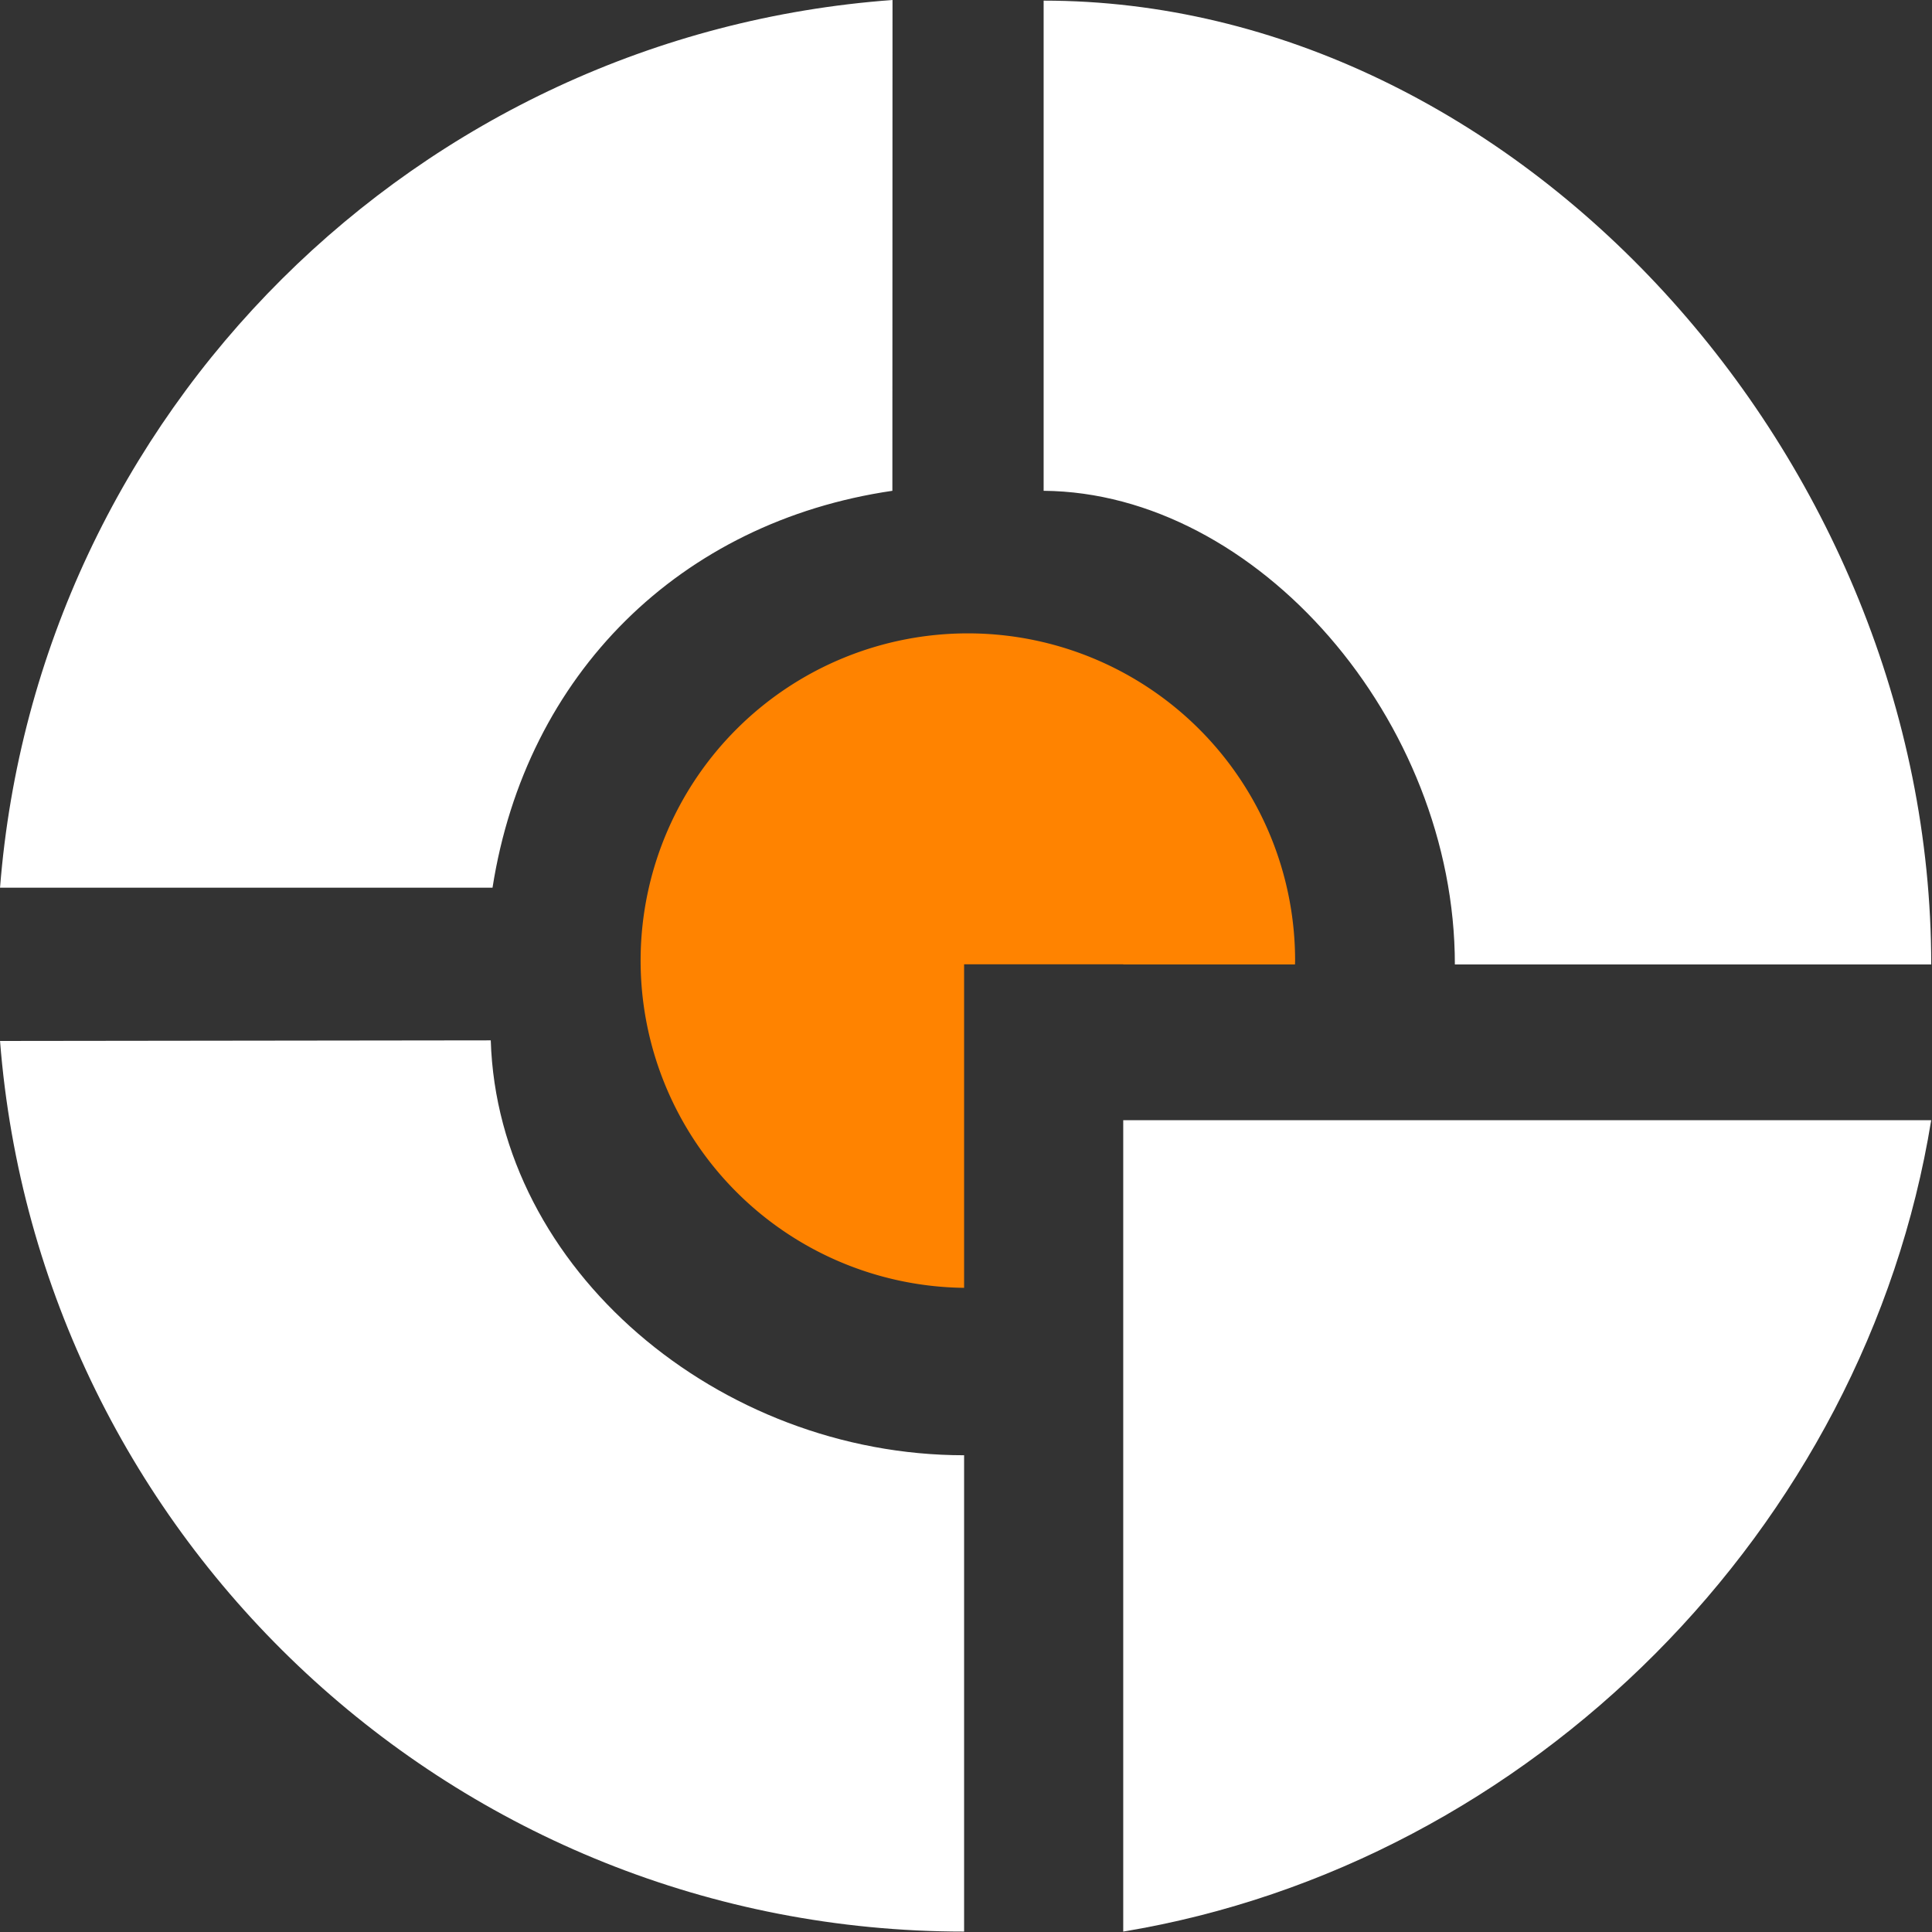
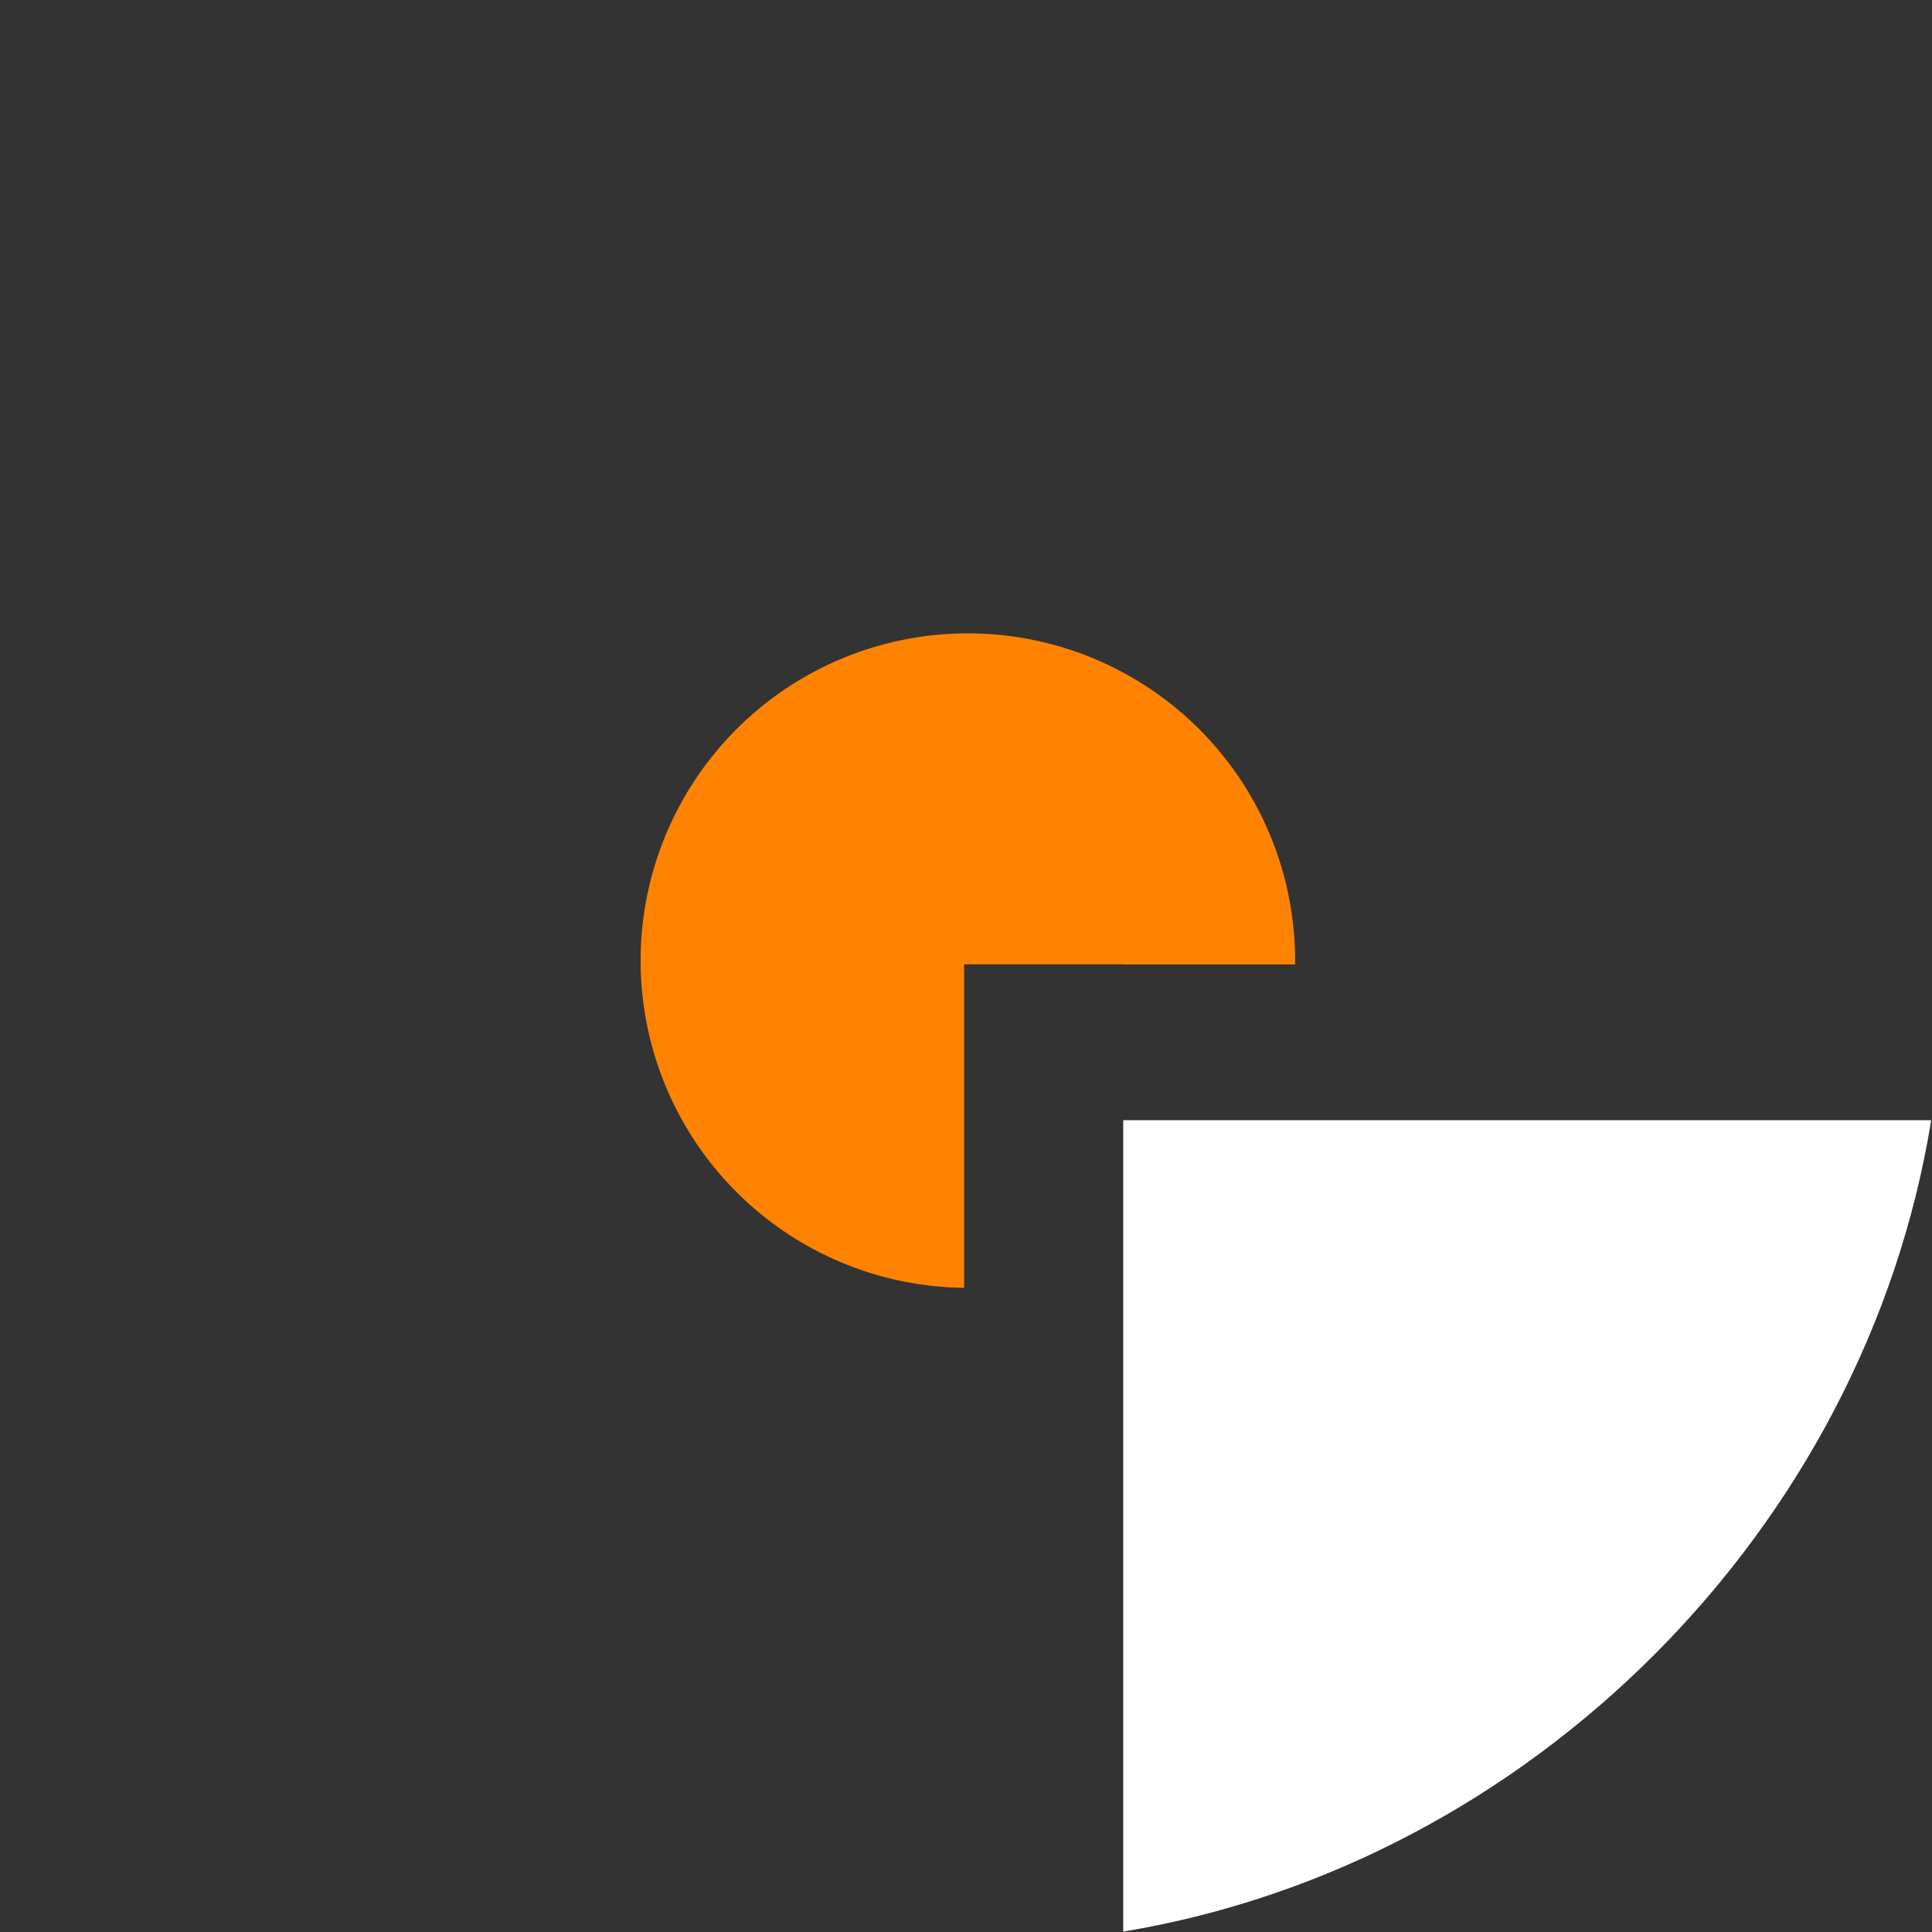
<svg xmlns="http://www.w3.org/2000/svg" width="55" height="55" viewBox="0 0 55 55">
  <rect x="0" y="0" width="55" height="55" fill="#333333" stroke="none" />
  <g fill="none" fill-rule="evenodd">
-     <path fill="#FFF" d="M25.404 13.972L25.408 0C11.877.99 1.062 11.76.001 25.271h14.02c.953-6.084 5.347-10.417 11.383-11.299M13.971 29.617l-13.97.017c1.11 14.187 12.973 25.354 27.445 25.354v-13.56c-6.976 0-13.274-5.292-13.475-11.81M41.418 27.456h13.56C54.977 13.014 43.137.018 29.71.018v13.954c6.073.05 11.707 6.54 11.707 13.484" />
    <path fill="#FF8300" d="M31.977 27.453v.003h4.889c0-.036.003-.071.003-.107a9.316 9.316 0 1 0-9.423 9.313v-9.21h4.53z" />
-     <path fill="#FFF" d="M40.695 31.89H31.976v23.098c11.608-1.922 21.12-11.477 23.001-23.098H40.695z" />
+     <path fill="#FFF" d="M40.695 31.89H31.976v23.098c11.608-1.922 21.12-11.477 23.001-23.098z" />
  </g>
</svg>